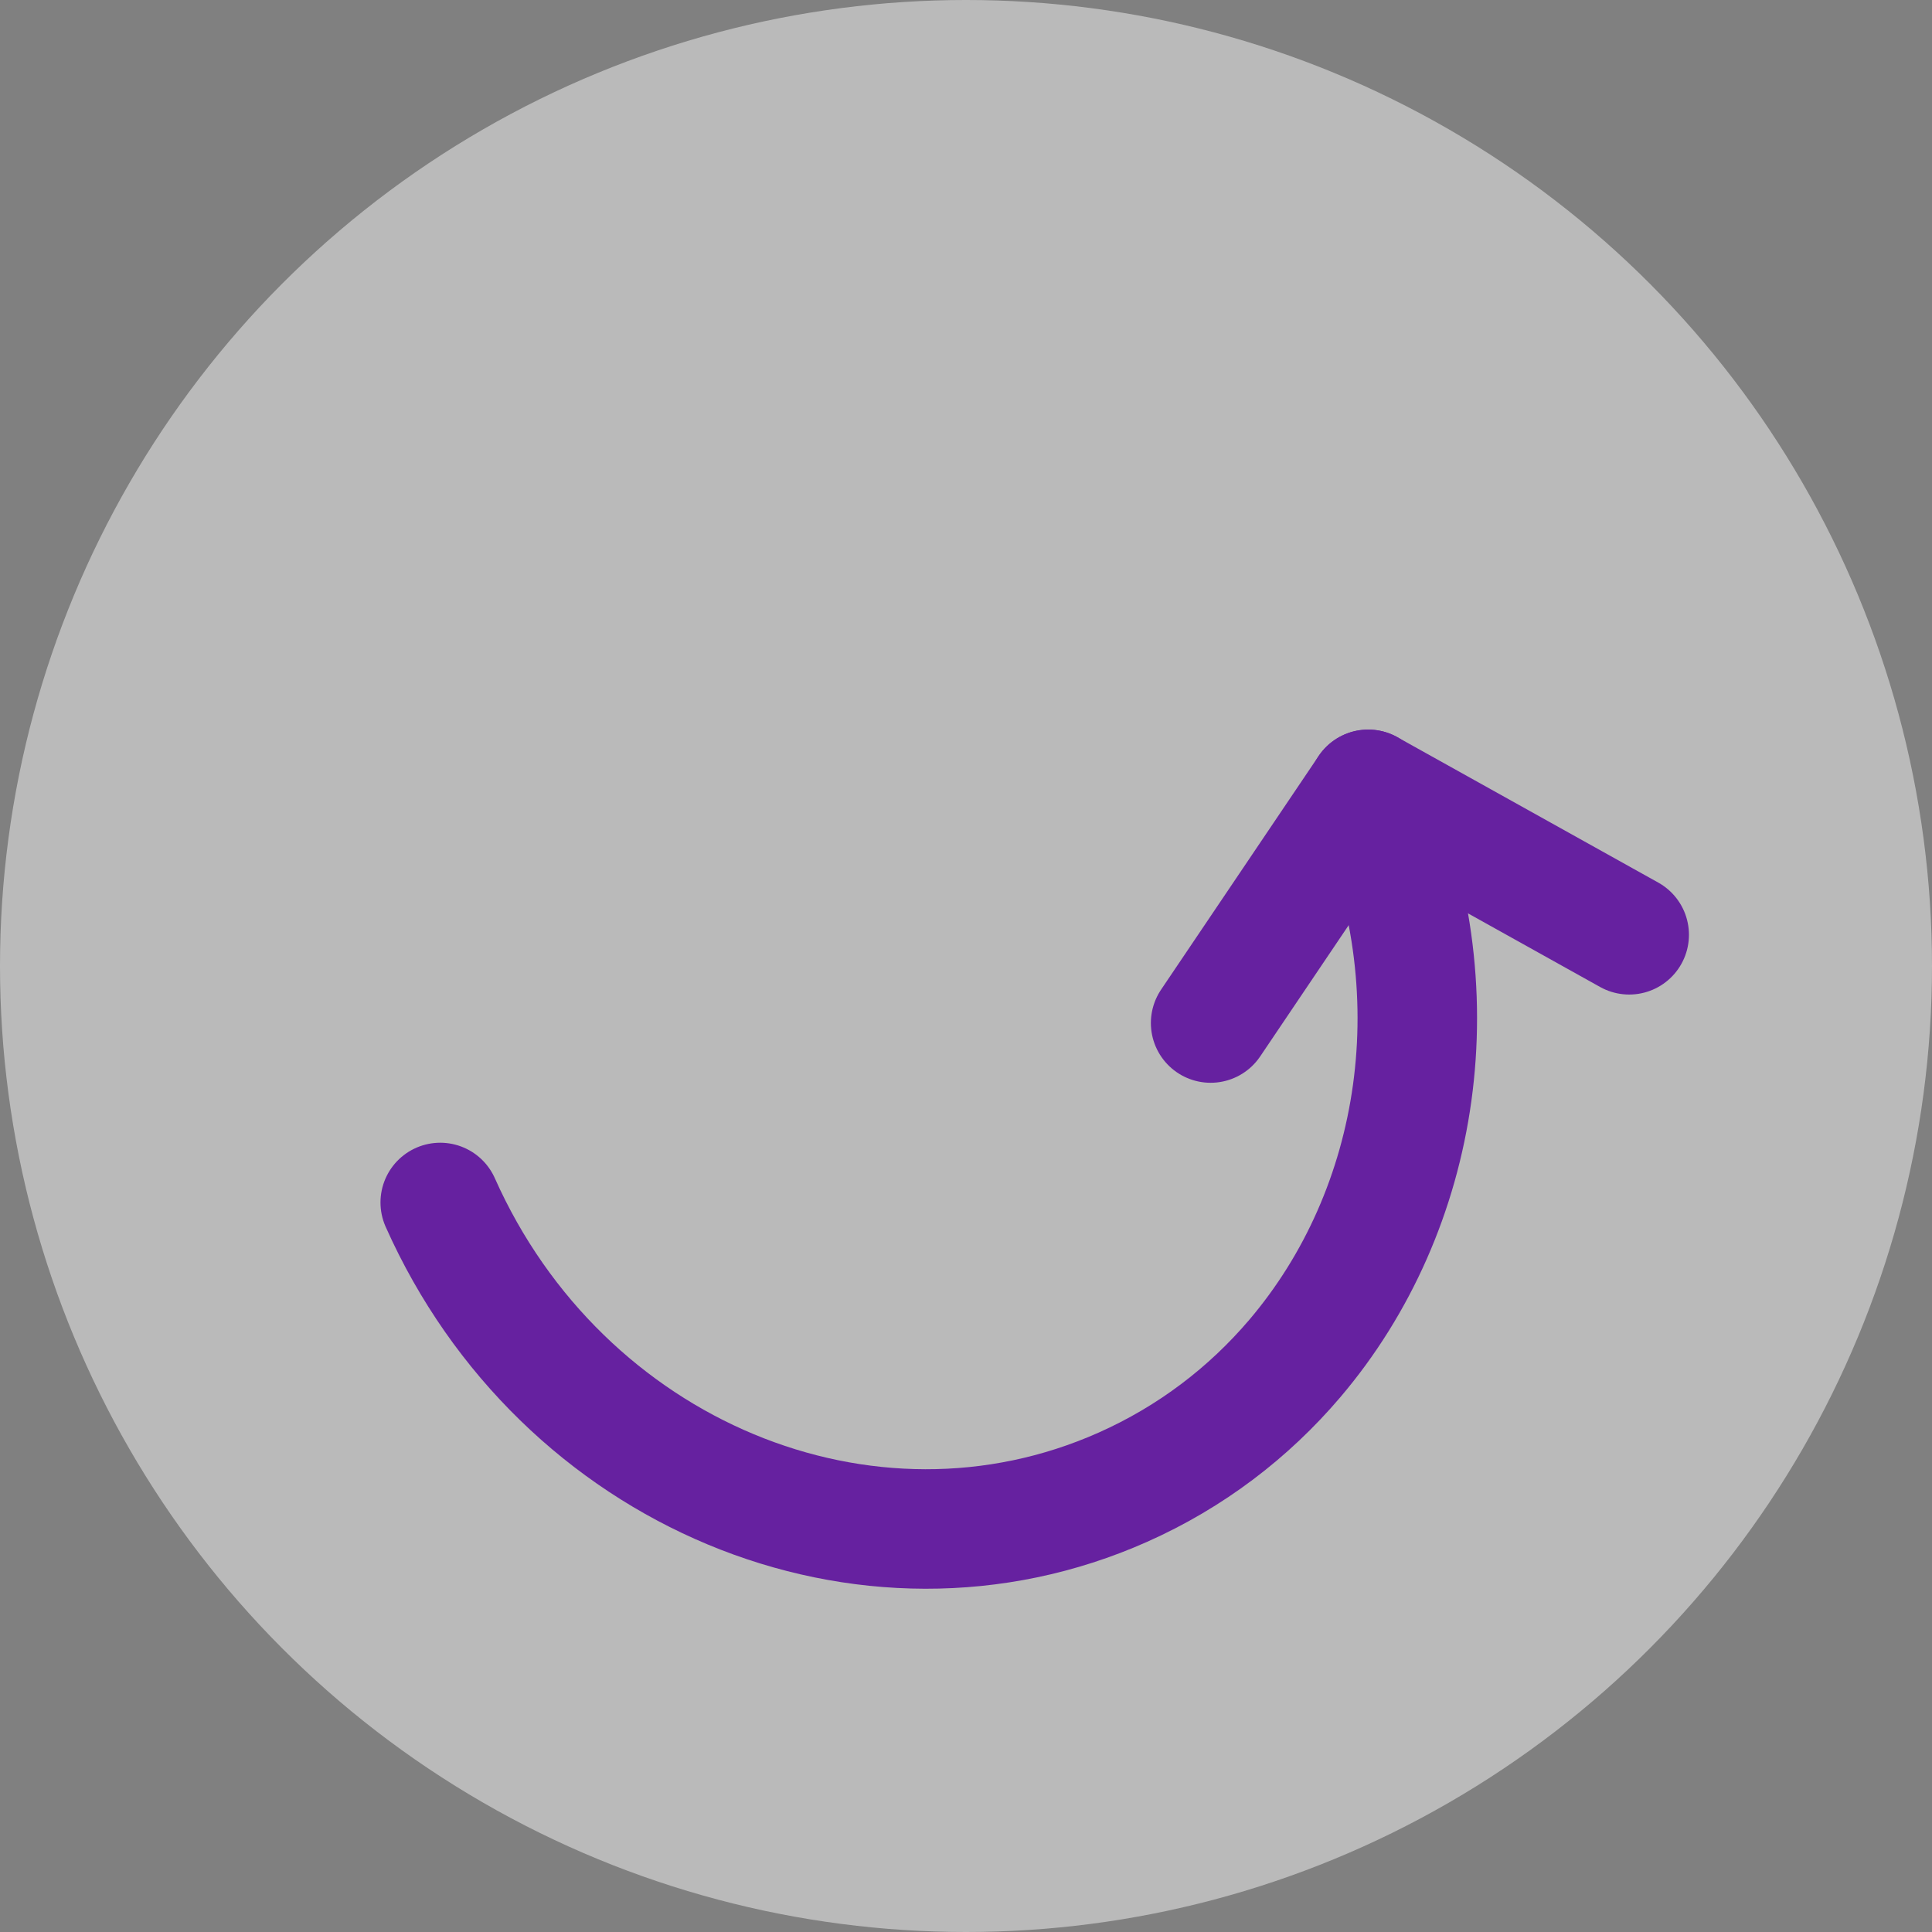
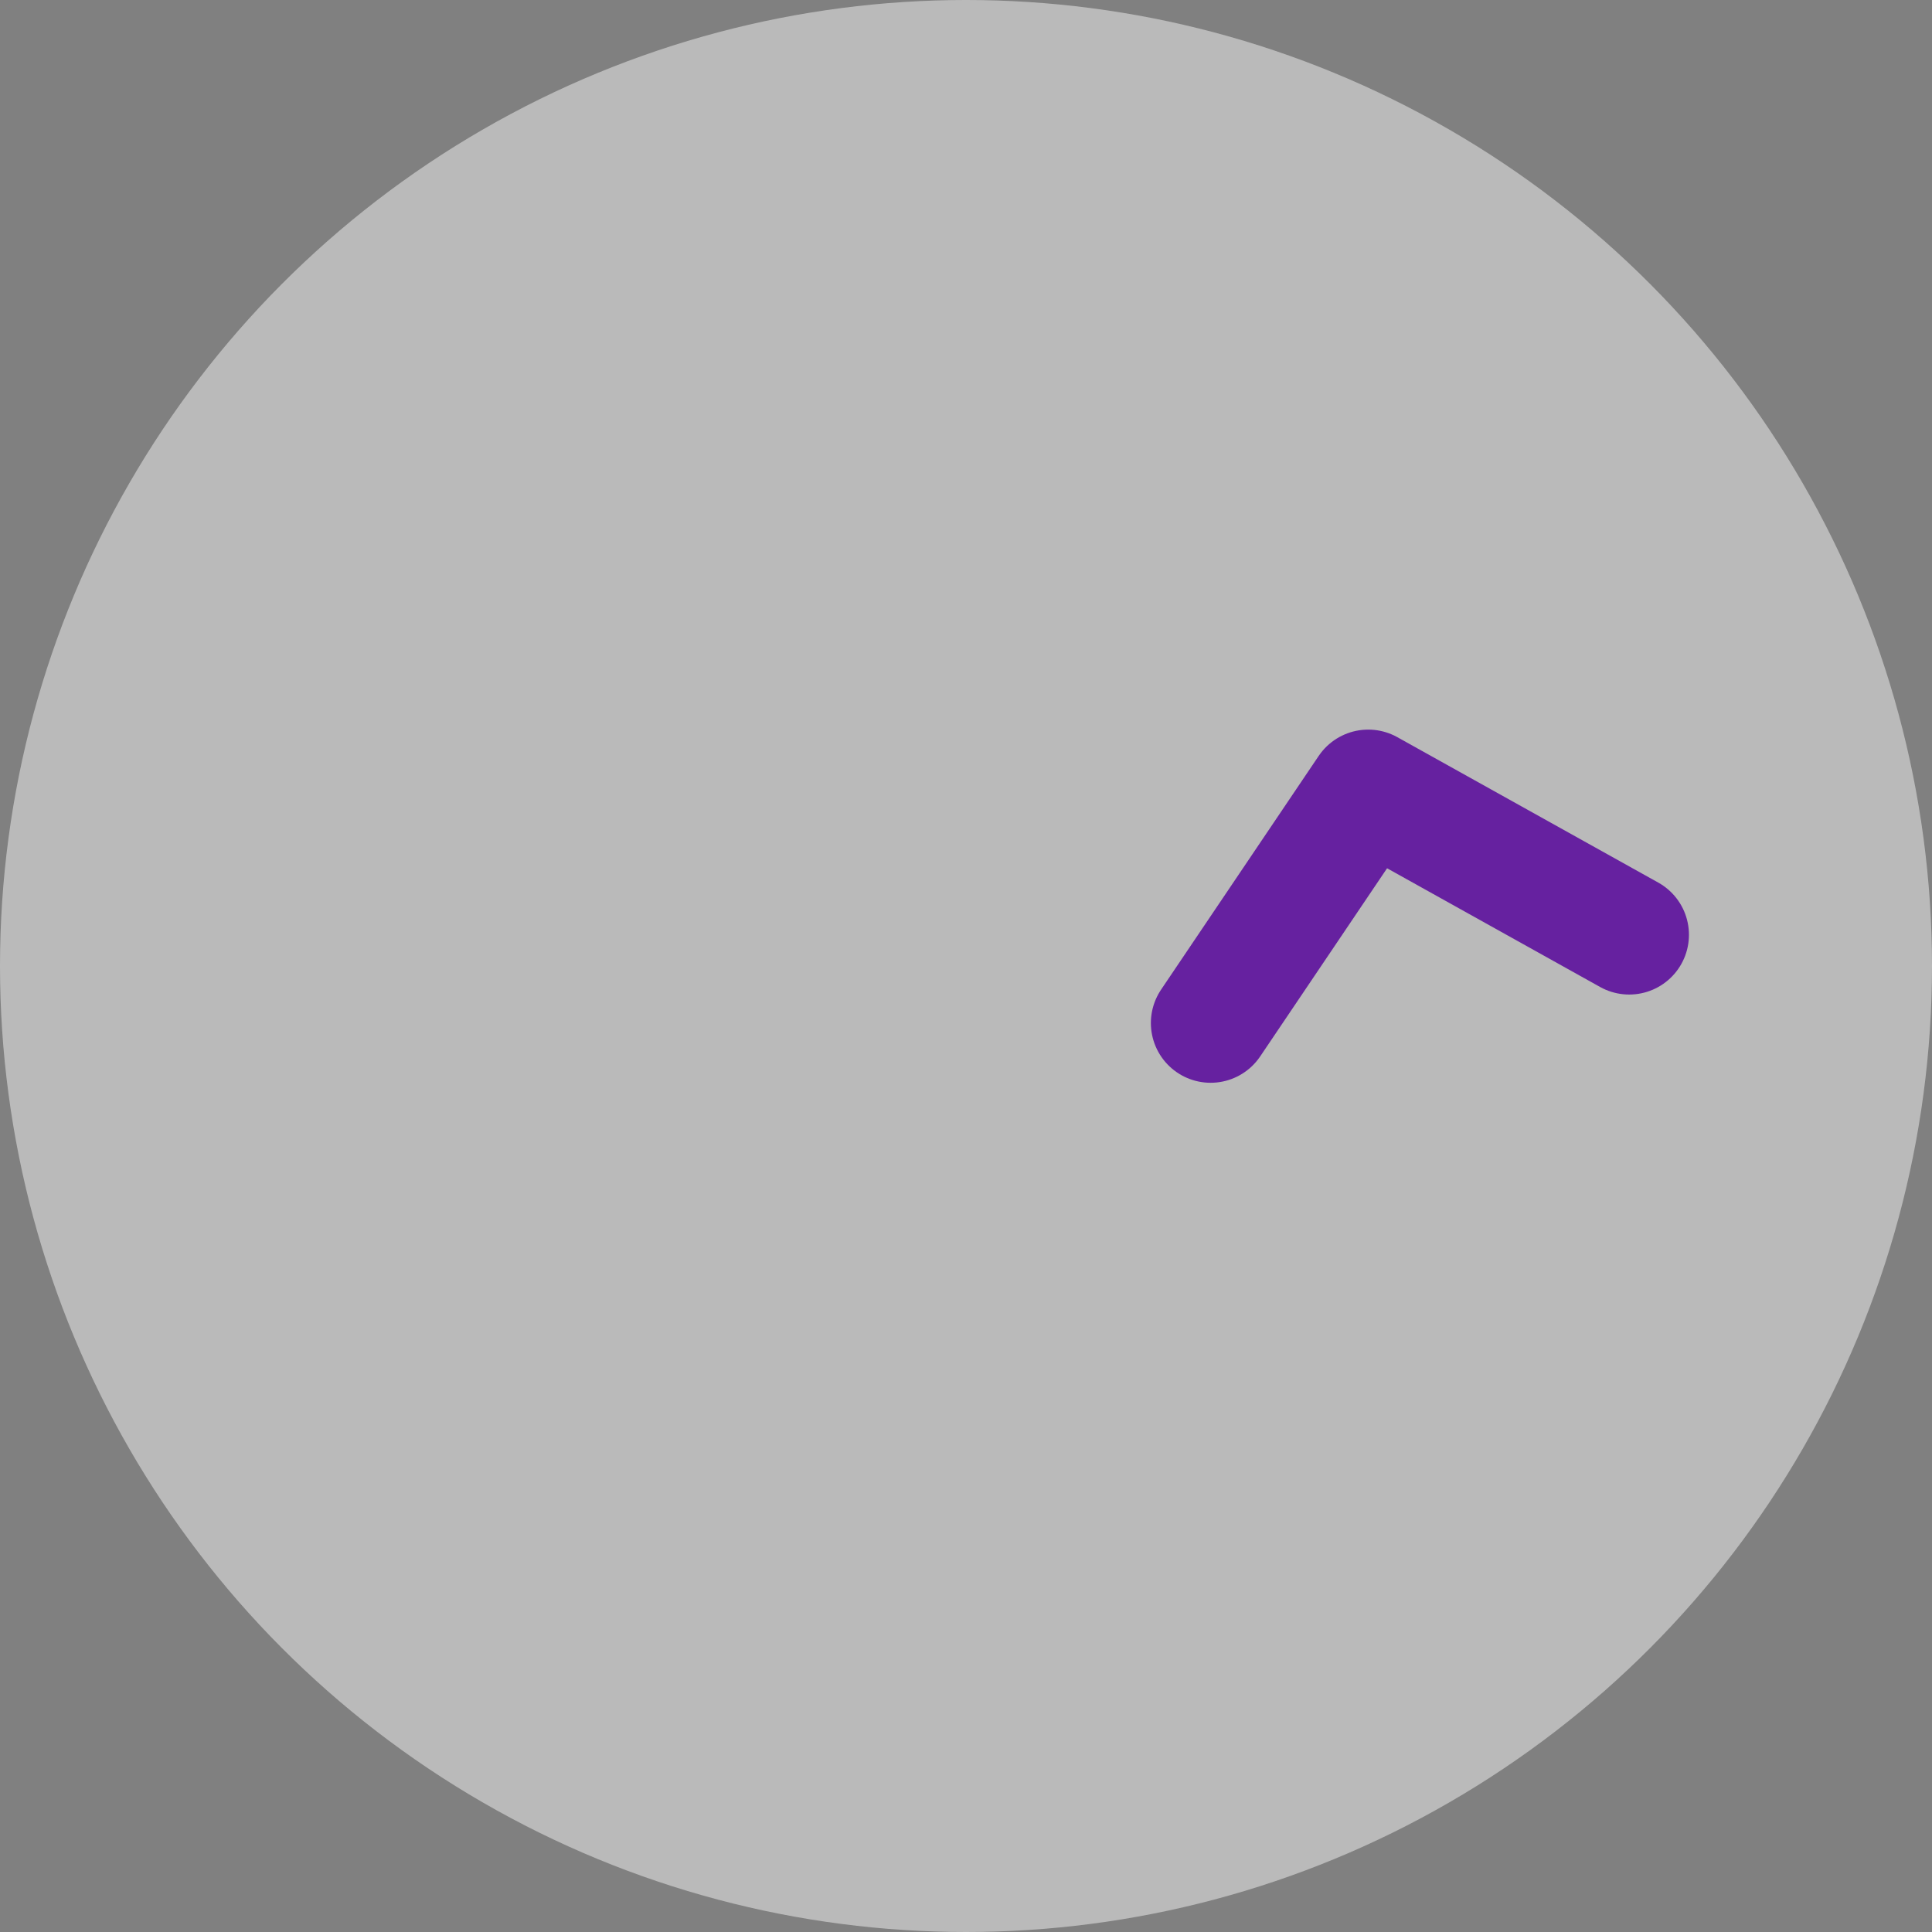
<svg xmlns="http://www.w3.org/2000/svg" width="97" height="97" viewBox="0 0 97 97" fill="none">
  <rect x="0" y="0" width="97" height="97" fill="#808080" stroke="none" />
  <circle cx="48.5" cy="48.5" r="48.5" fill="#F4F4F4" fill-opacity="0.5" />
-   <path d="M68.694 39.63C73.147 49.631 71.359 60.746 65.001 68.215C62.7 70.918 59.8 73.144 56.38 74.667C43.515 80.395 28.168 73.996 22.103 60.373" stroke="#6621A0" stroke-width="6" stroke-linecap="round" stroke-linejoin="round" />
  <path d="M60.782 51.363L68.694 39.631L81.797 46.933" stroke="#6621A0" stroke-width="6" stroke-linecap="round" stroke-linejoin="round" />
</svg>